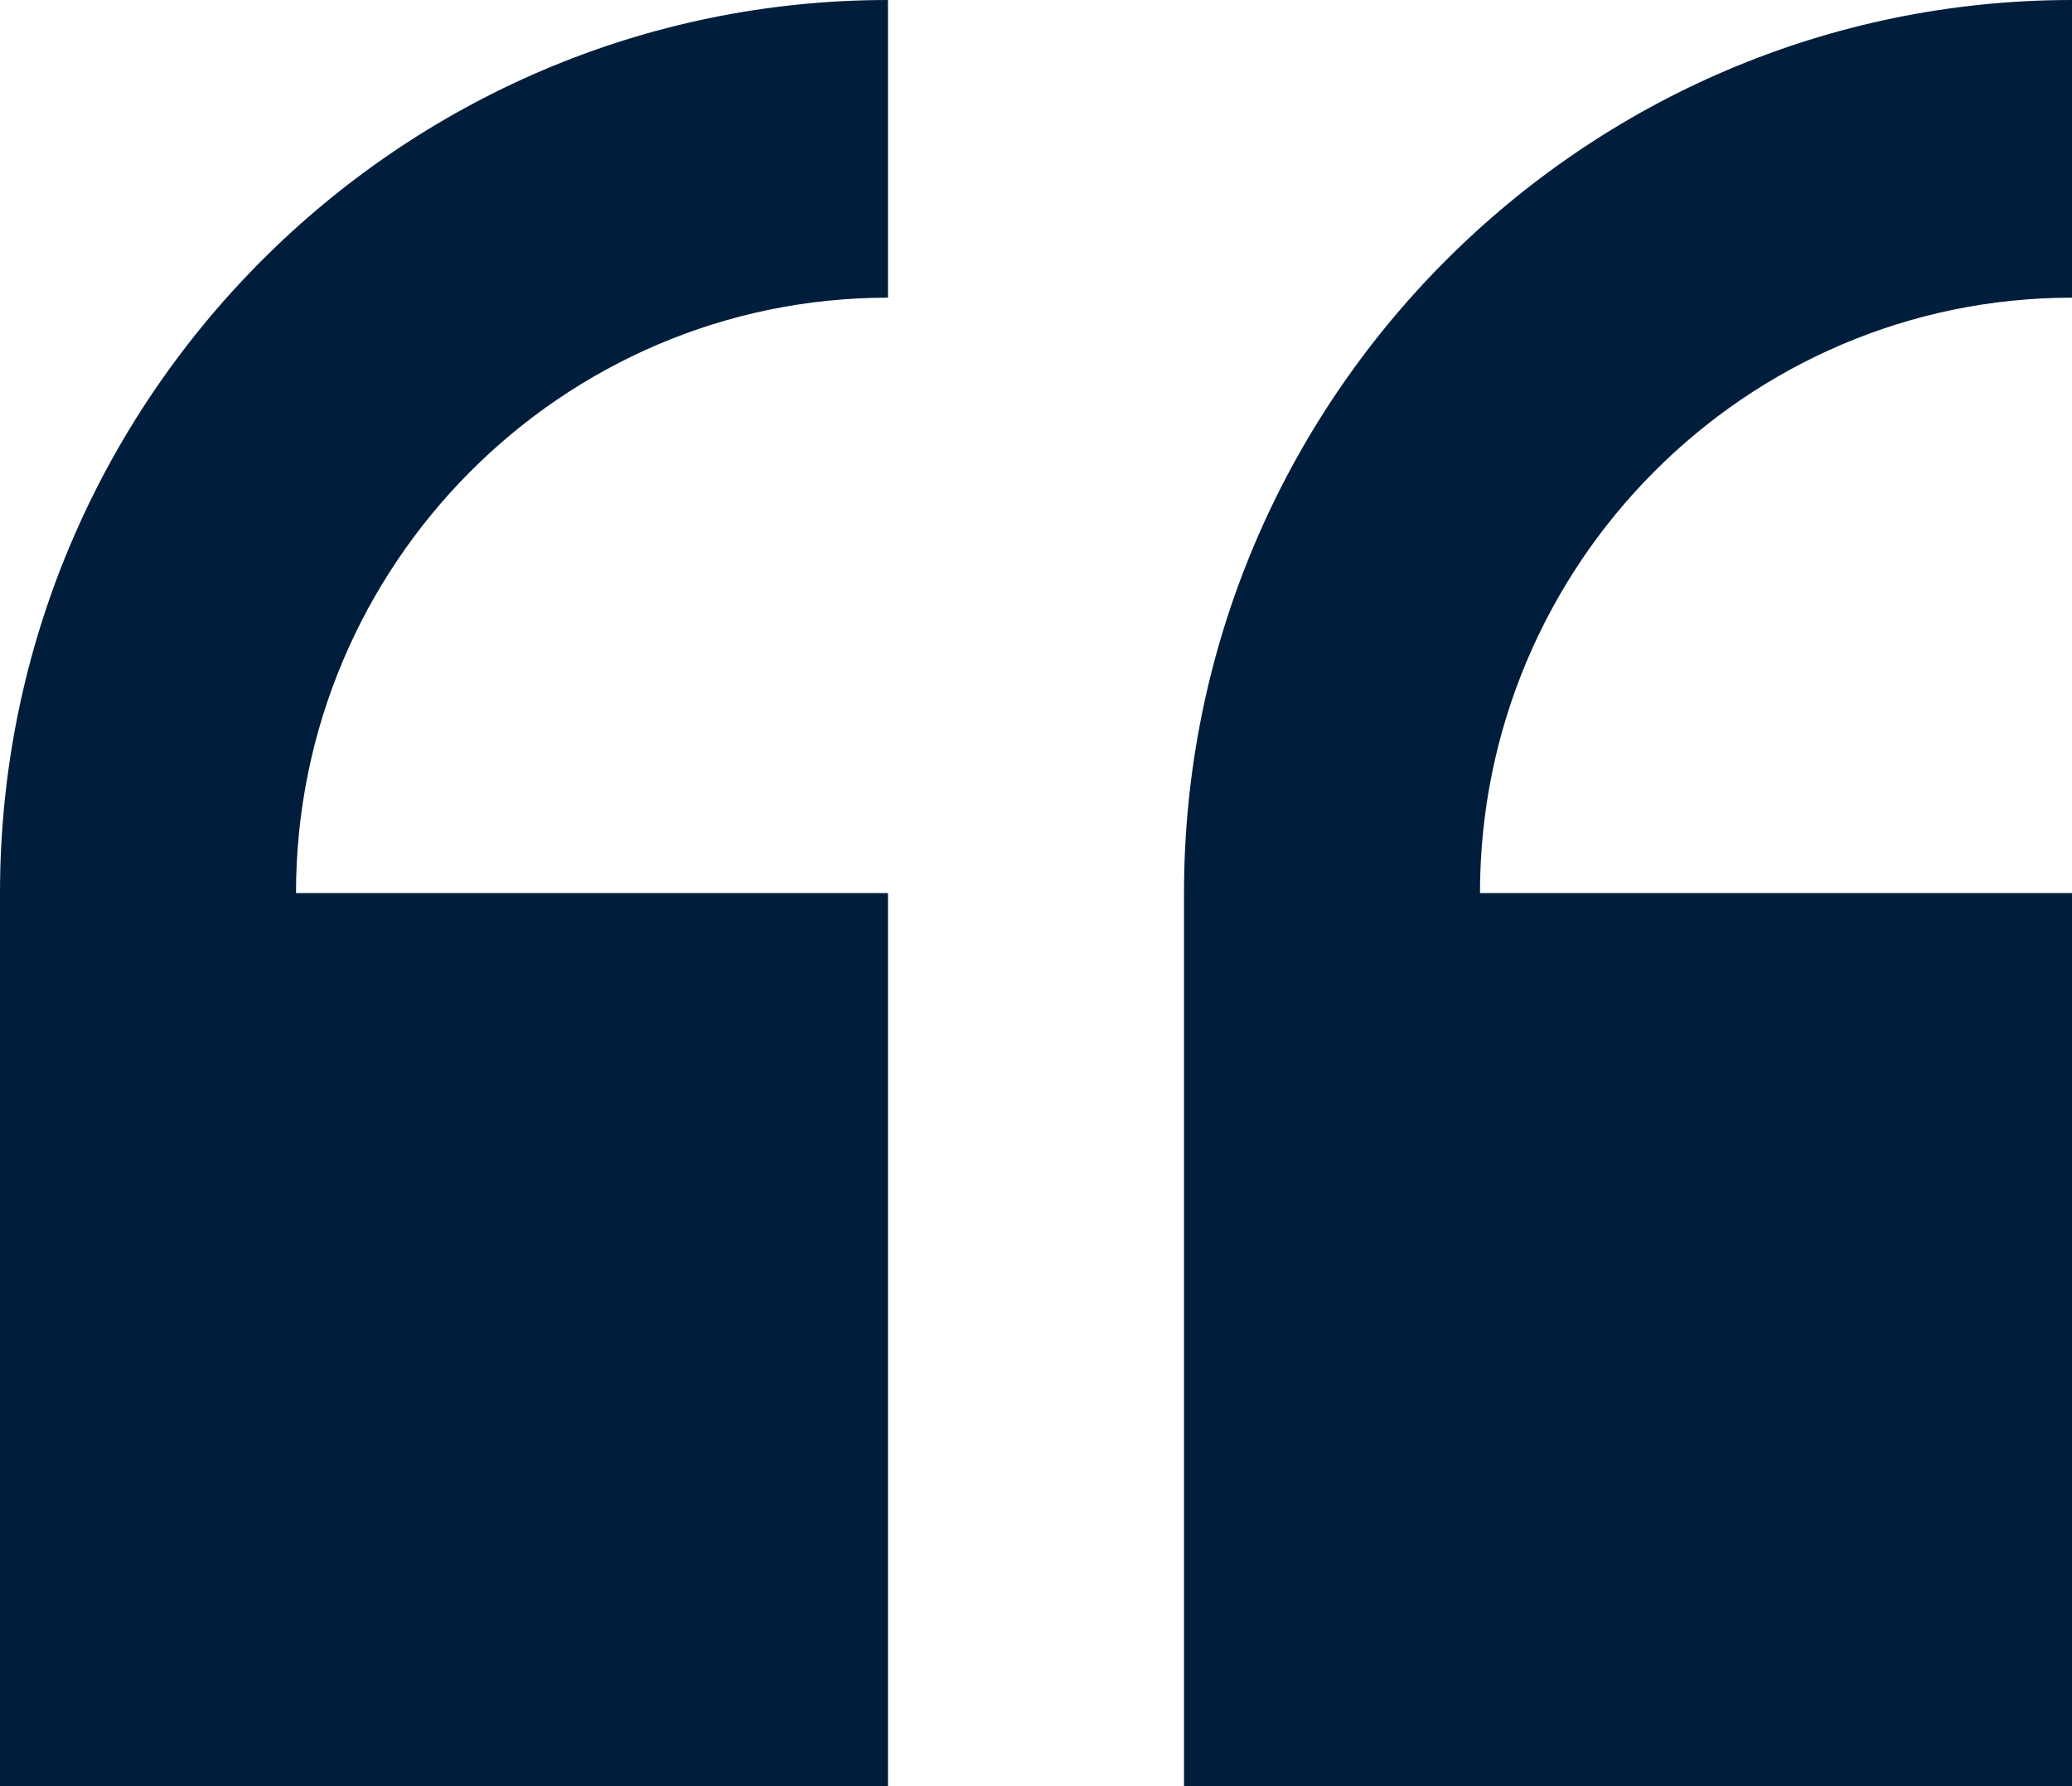
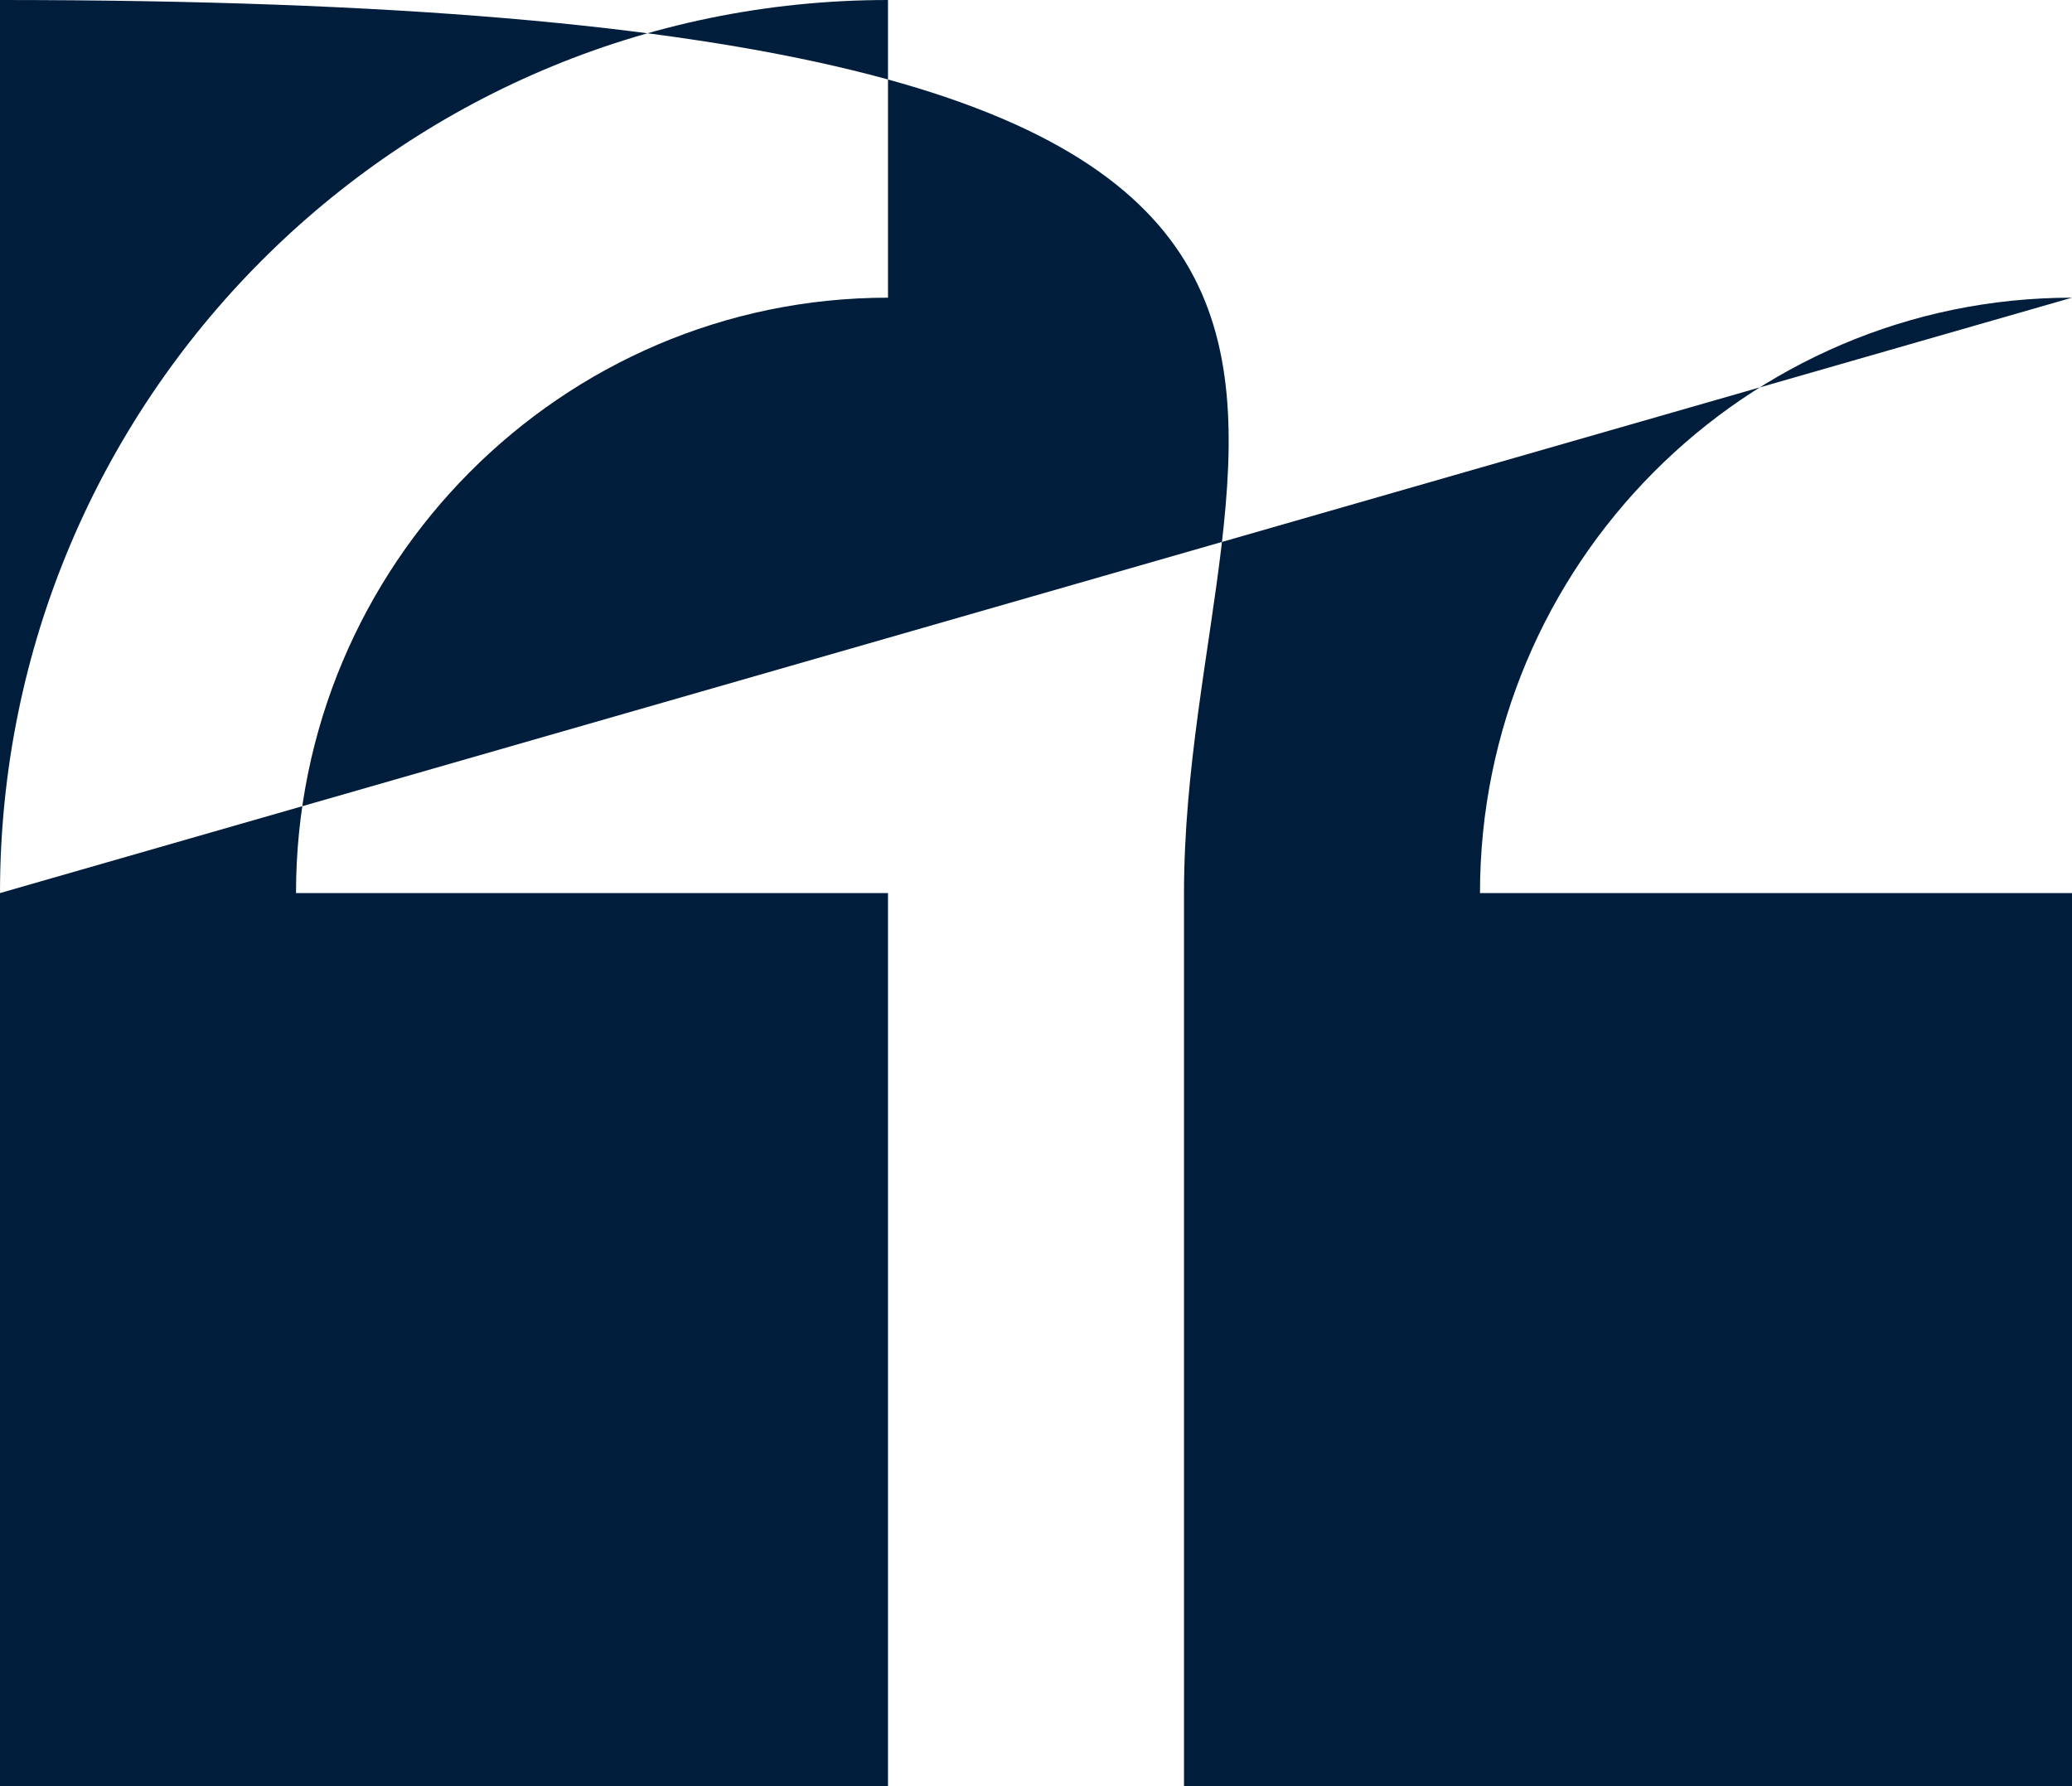
<svg xmlns="http://www.w3.org/2000/svg" width="58" height="50" fill="none">
-   <path fill="#001E3C" d="M0 25v25h24.857V25H8.286c0-9.19 7.434-16.667 16.571-16.667V0C11.15 0 0 11.214 0 25ZM58 8.333V0C44.293 0 33.143 11.214 33.143 25v25H58V25H41.428c0-9.19 7.434-16.667 16.572-16.667Z" />
+   <path fill="#001E3C" d="M0 25v25h24.857V25H8.286c0-9.19 7.434-16.667 16.571-16.667V0C11.15 0 0 11.214 0 25ZV0C44.293 0 33.143 11.214 33.143 25v25H58V25H41.428c0-9.19 7.434-16.667 16.572-16.667Z" />
</svg>